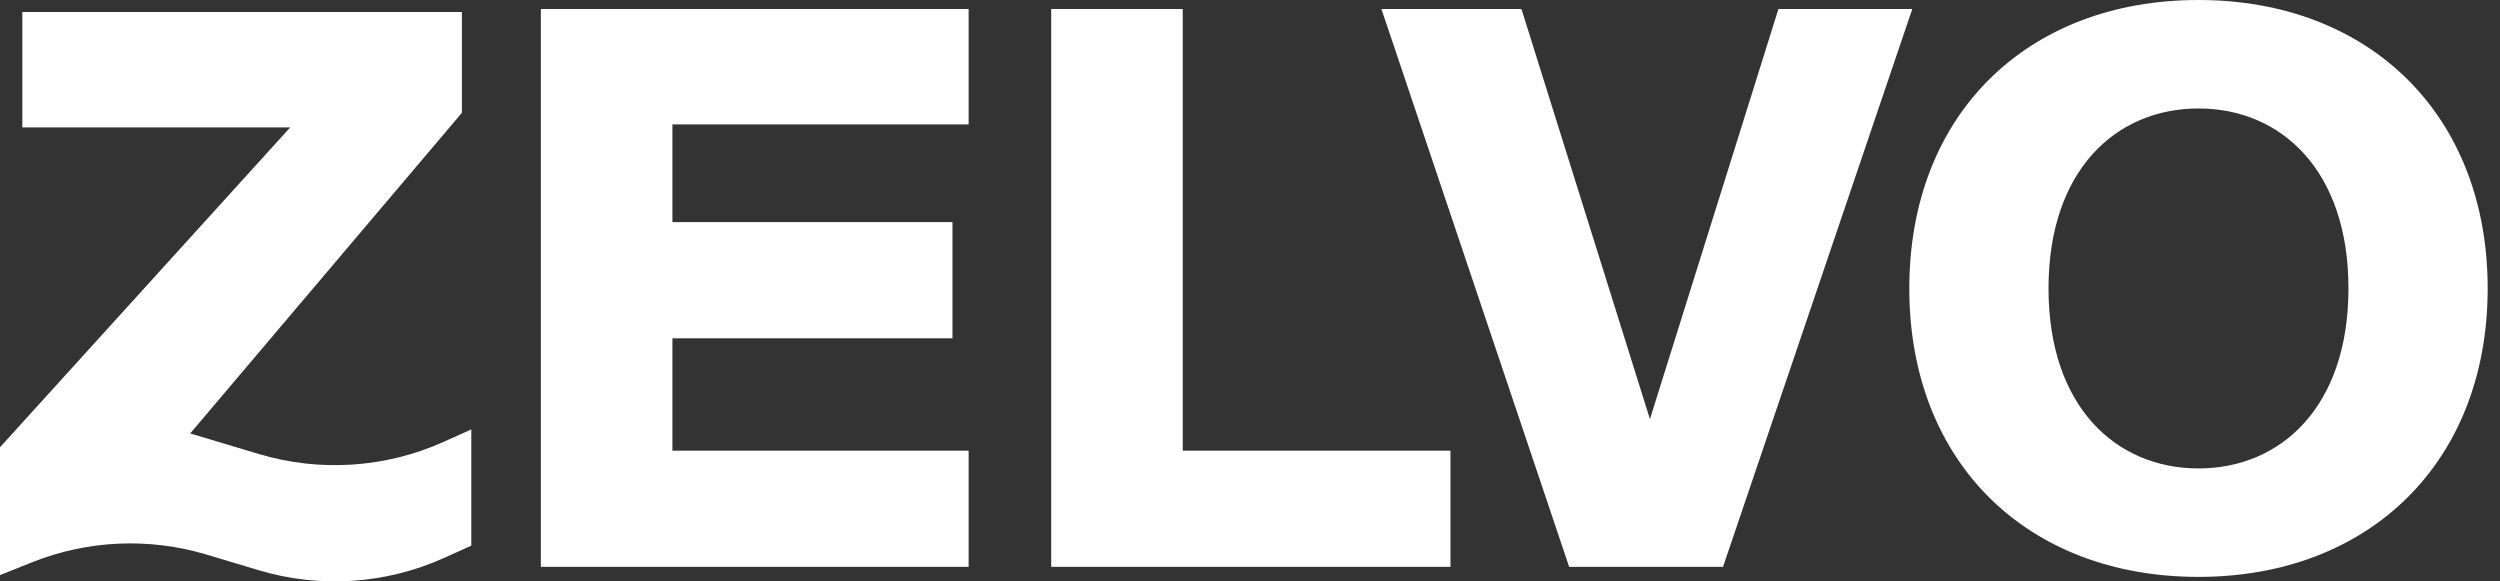
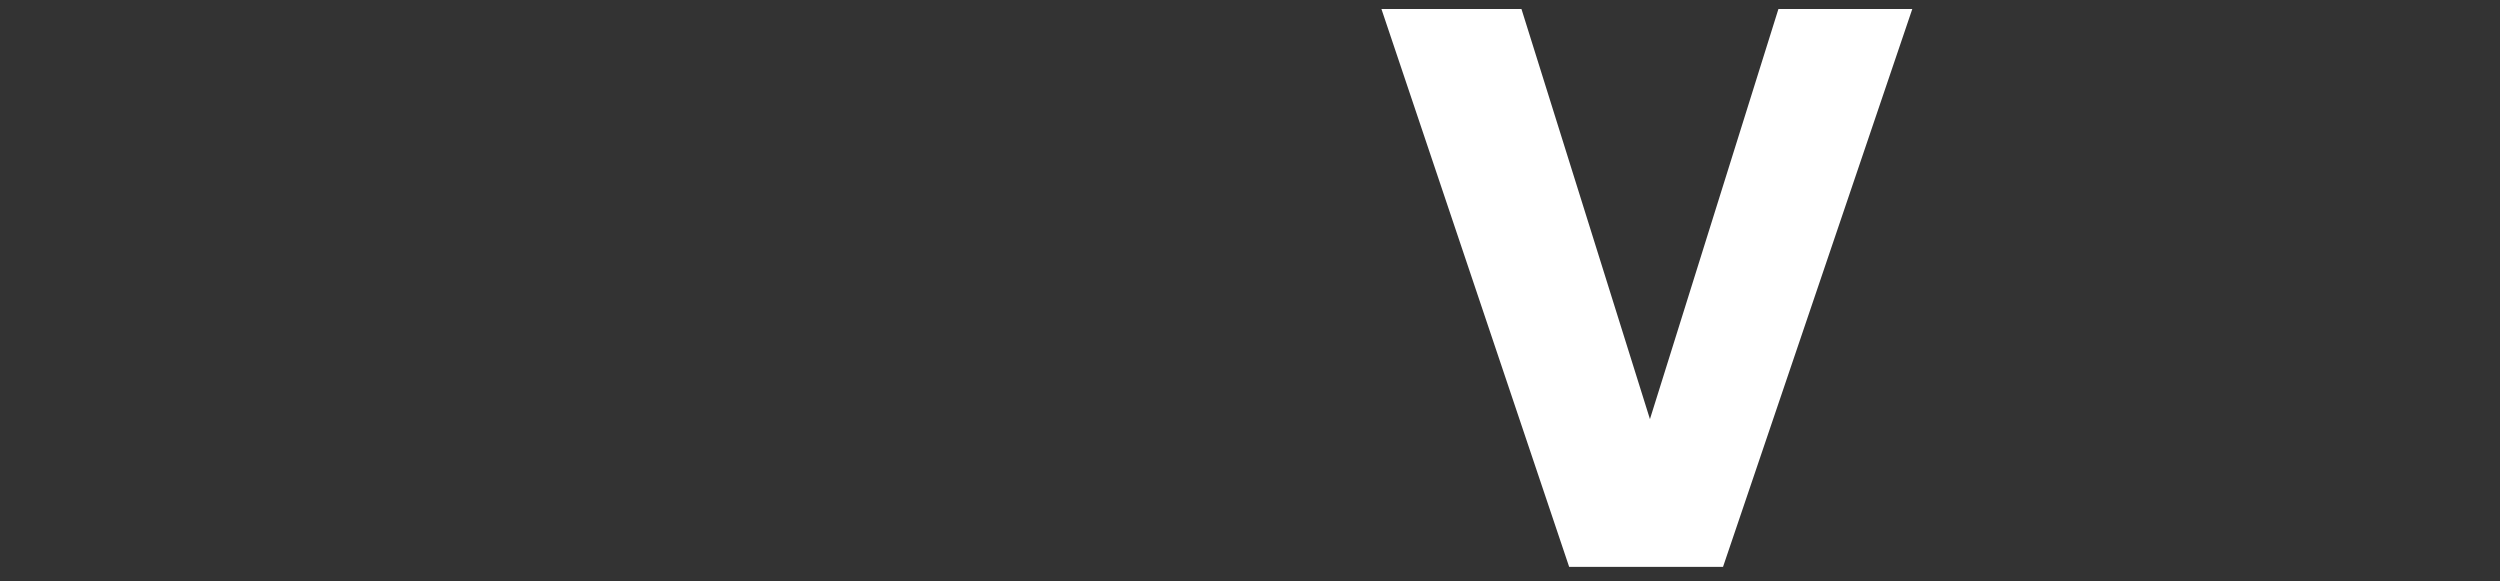
<svg xmlns="http://www.w3.org/2000/svg" width="86" height="20" viewBox="0 0 86 20" fill="none">
  <rect x="0" y="0" width="86" height="20" fill="#333333" stroke="none" />
-   <path d="M70.469 9.922C70.469 13.997 72.797 16.114 75.628 16.114C78.459 16.114 80.787 13.997 80.787 9.922C80.787 5.848 78.459 3.731 75.628 3.731C72.797 3.731 70.469 5.848 70.469 9.922ZM85.576 9.922C85.576 15.902 81.502 19.845 75.628 19.845C69.728 19.845 65.68 15.902 65.68 9.922C65.68 3.942 69.728 0 75.628 0C81.502 0 85.576 3.942 85.576 9.922Z" fill="white" />
  <path d="M47.521 0.309H52.338L56.758 14.418L61.178 0.309H65.783L59.272 19.5H53.979L47.521 0.309Z" fill="white" />
-   <path d="M40.686 0.309V15.503H49.896V19.5H36.161V0.309H40.686Z" fill="white" />
-   <path d="M18.605 19.5V0.309H33.321V4.28H23.131V7.641H32.765V11.638H23.131V15.503H33.321V19.5H18.605Z" fill="white" />
-   <path d="M15.89 3.879L6.542 14.911C6.586 14.924 6.63 14.936 6.674 14.95L8.107 15.379V15.379L8.9 15.617C11.002 16.247 13.262 16.099 15.263 15.199L16.213 14.772V18.77L15.263 19.198C13.262 20.097 11.002 20.246 8.9 19.616L8.106 19.378V19.378L7.104 19.077C5.129 18.485 3.011 18.579 1.096 19.345L0 19.783V15.379L0.008 15.377L9.984 4.382H0.768V0.413H15.89V3.879Z" fill="white" />
</svg>